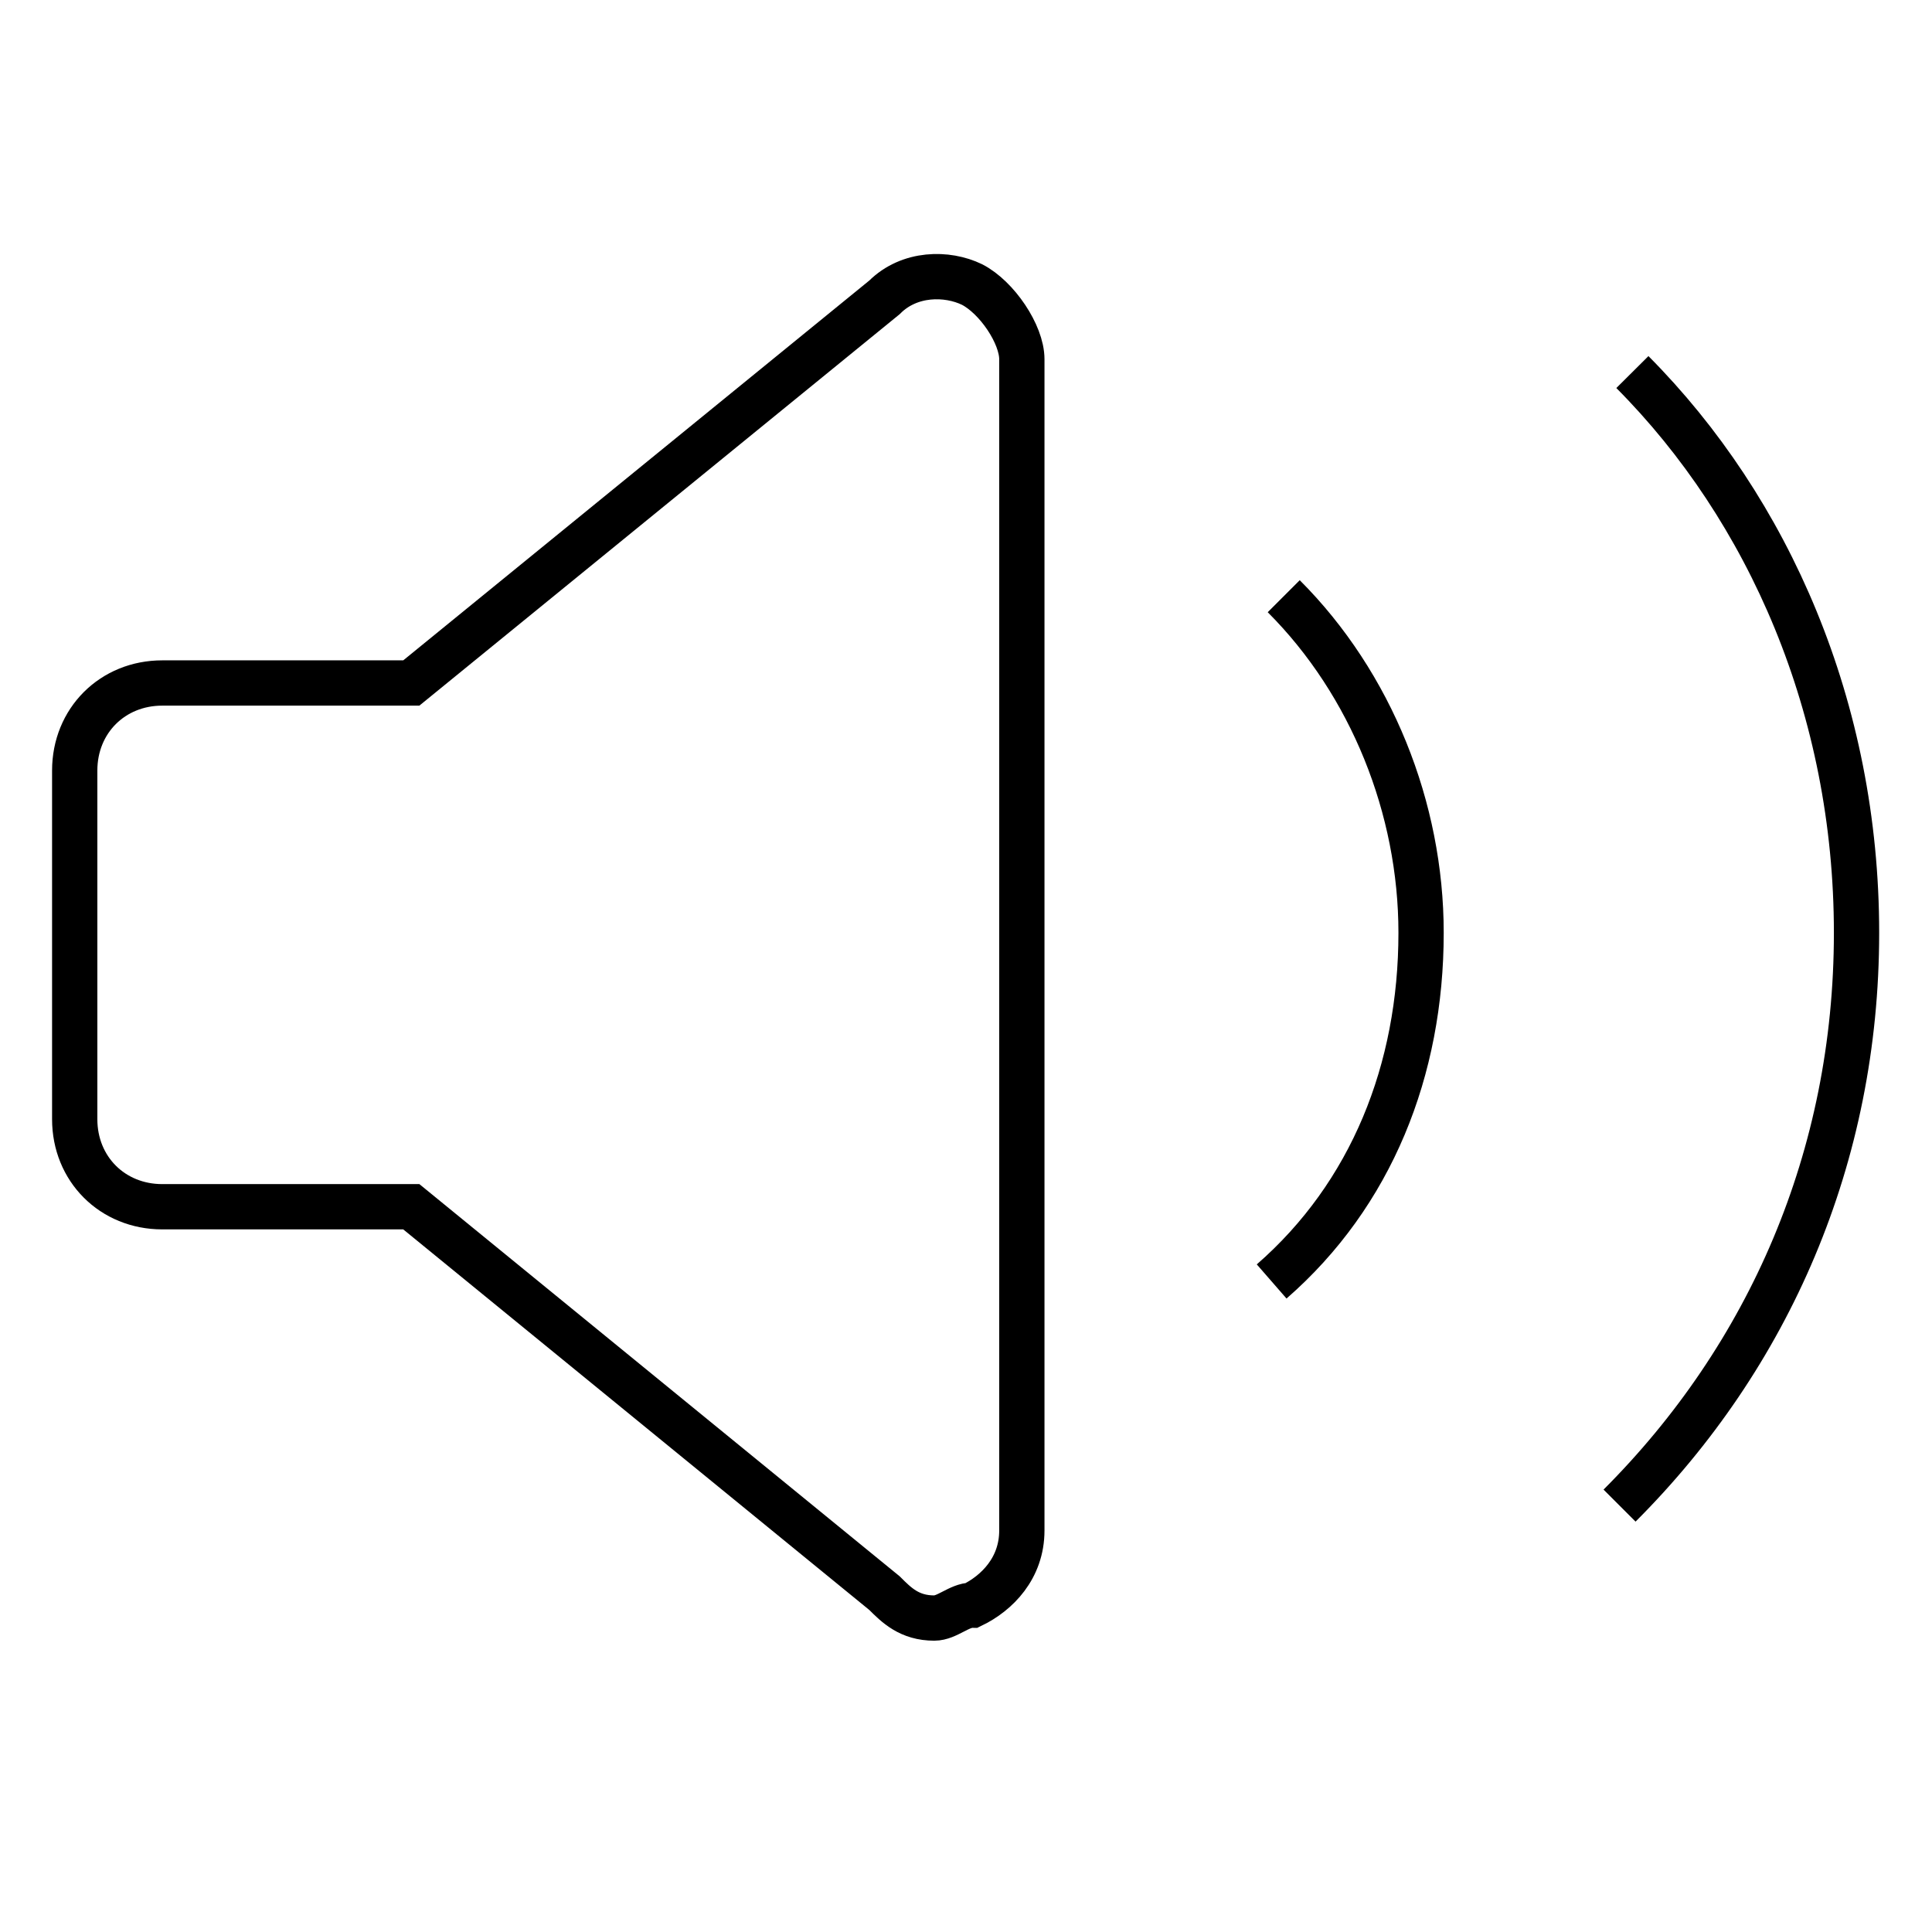
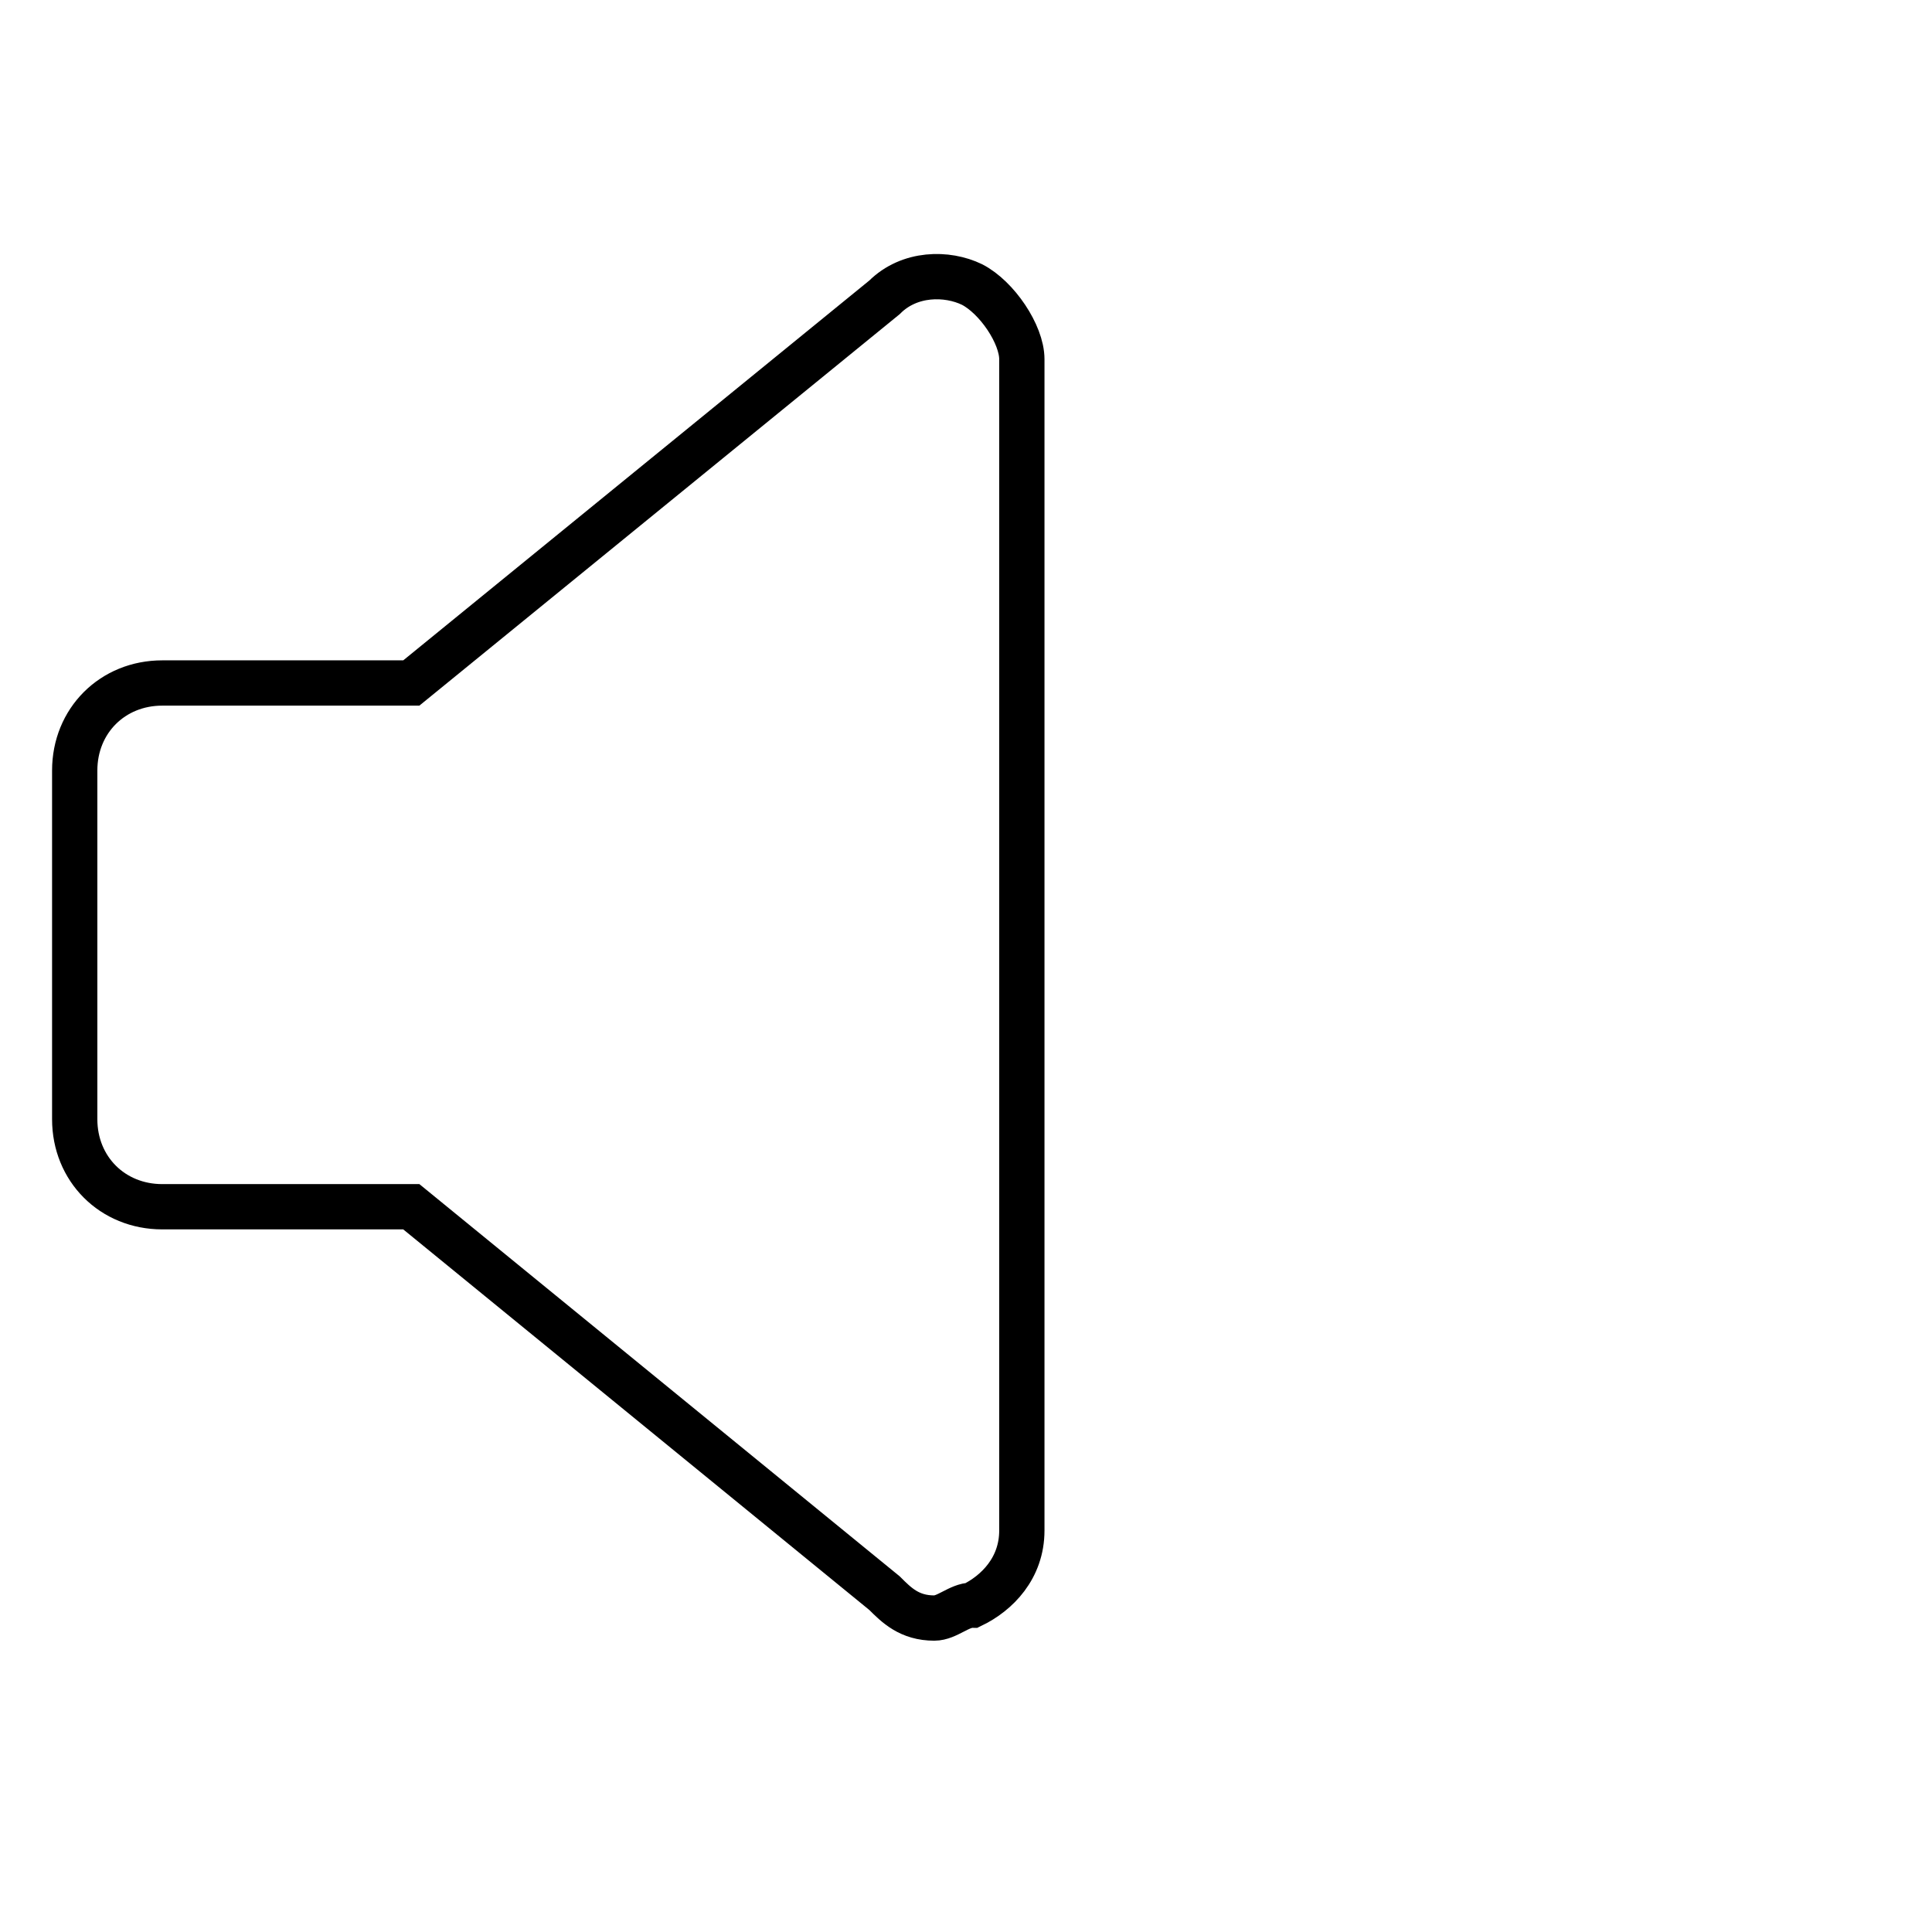
<svg xmlns="http://www.w3.org/2000/svg" version="1.1" x="0px" y="0px" viewBox="0 0 256 256" enable-background="new 0 0 256 256" xml:space="preserve">
  <g>
    <g>
      <path stroke-width="6" fill-opacity="0" stroke="#000000" d="M135.4,202.8c0,5-3.3,8.3-6.6,9.9c-1.7,0-3.3,1.7-5,1.7c-3.3,0-5-1.7-6.6-3.3l-62.7-51.2h-33c-6.6,0-11.6-5-11.6-11.6v-46.2c0-6.6,5-11.6,11.6-11.6h33l62.7-51.1c3.3-3.3,8.3-3.3,11.6-1.7c3.3,1.7,6.6,6.6,6.6,9.9V202.8z" />
-       <path stroke-width="6" fill-opacity="0" stroke="#000000" d="M227.8,219.3" />
-       <path stroke-width="6" fill-opacity="0" stroke="#000000" d="M214.6,199.5c19.8-19.8,31.4-46.2,31.4-75.9c0-29.7-11.6-56.1-29.7-74.3" />
-       <path stroke-width="6" fill-opacity="0" stroke="#000000" d="M170.1,79c11.6,11.6,18.2,28.1,18.2,44.6c0,18.2-6.6,34.7-19.8,46.2" />
    </g>
  </g>
</svg>